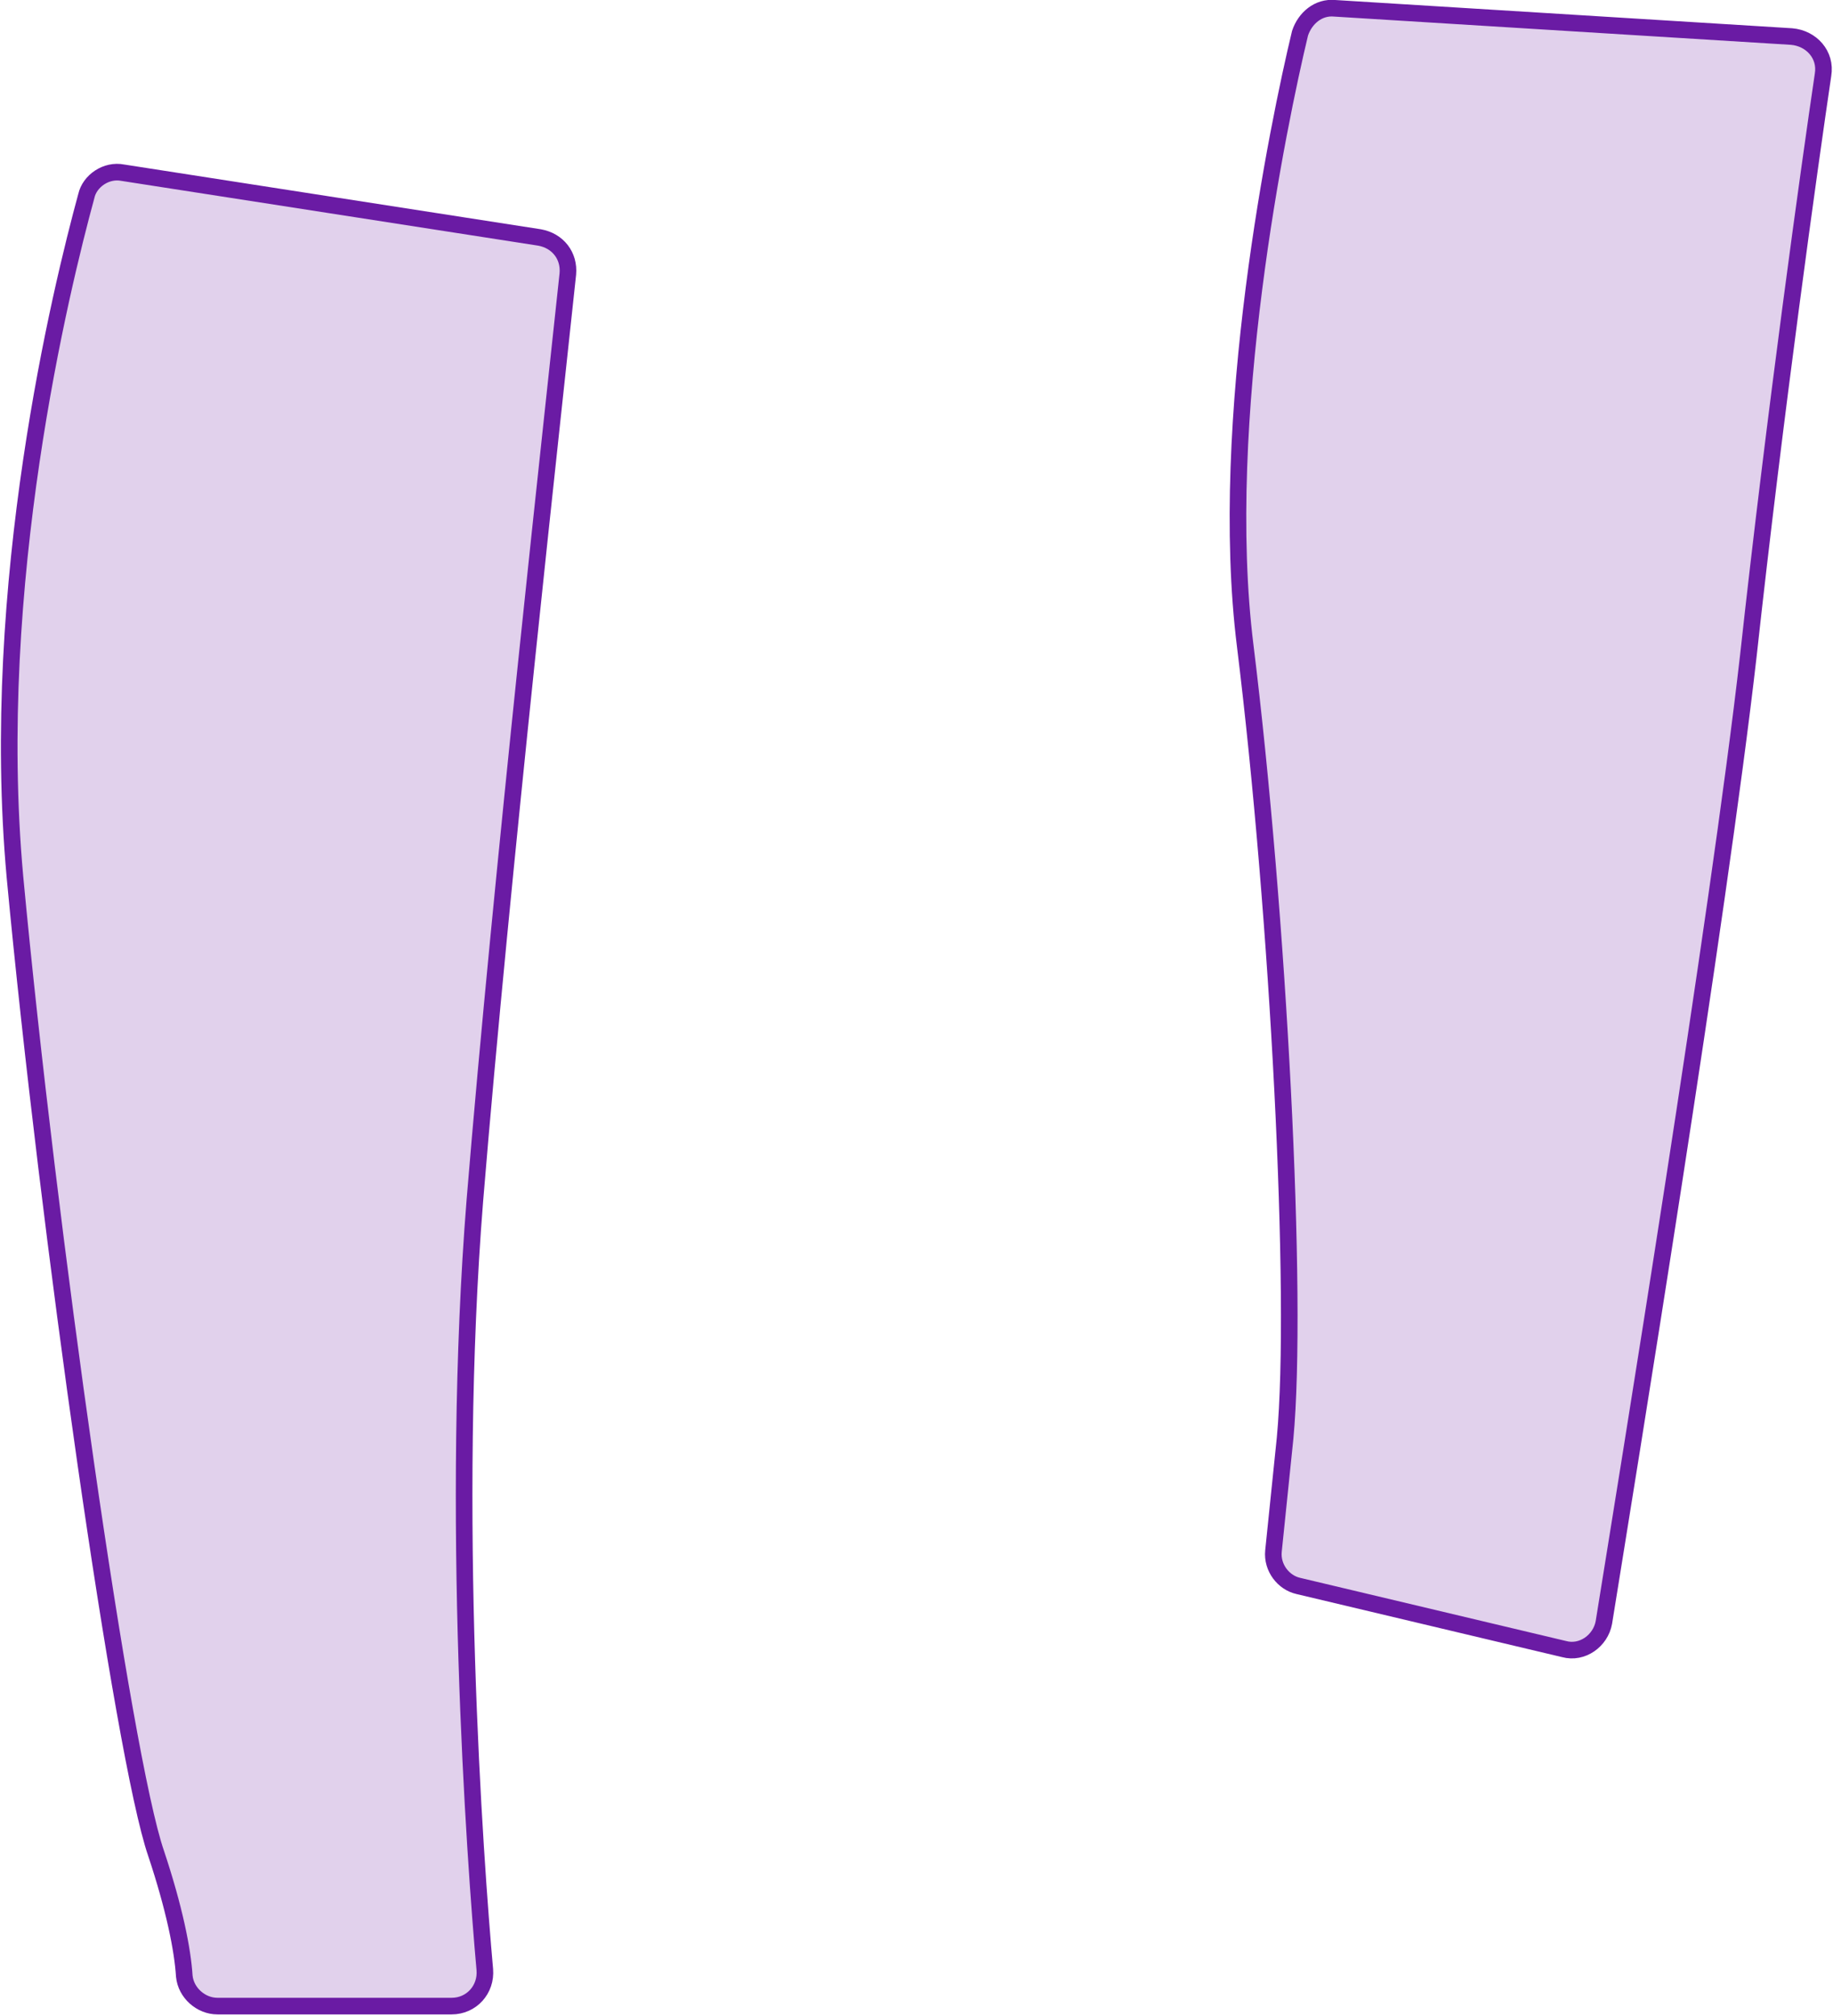
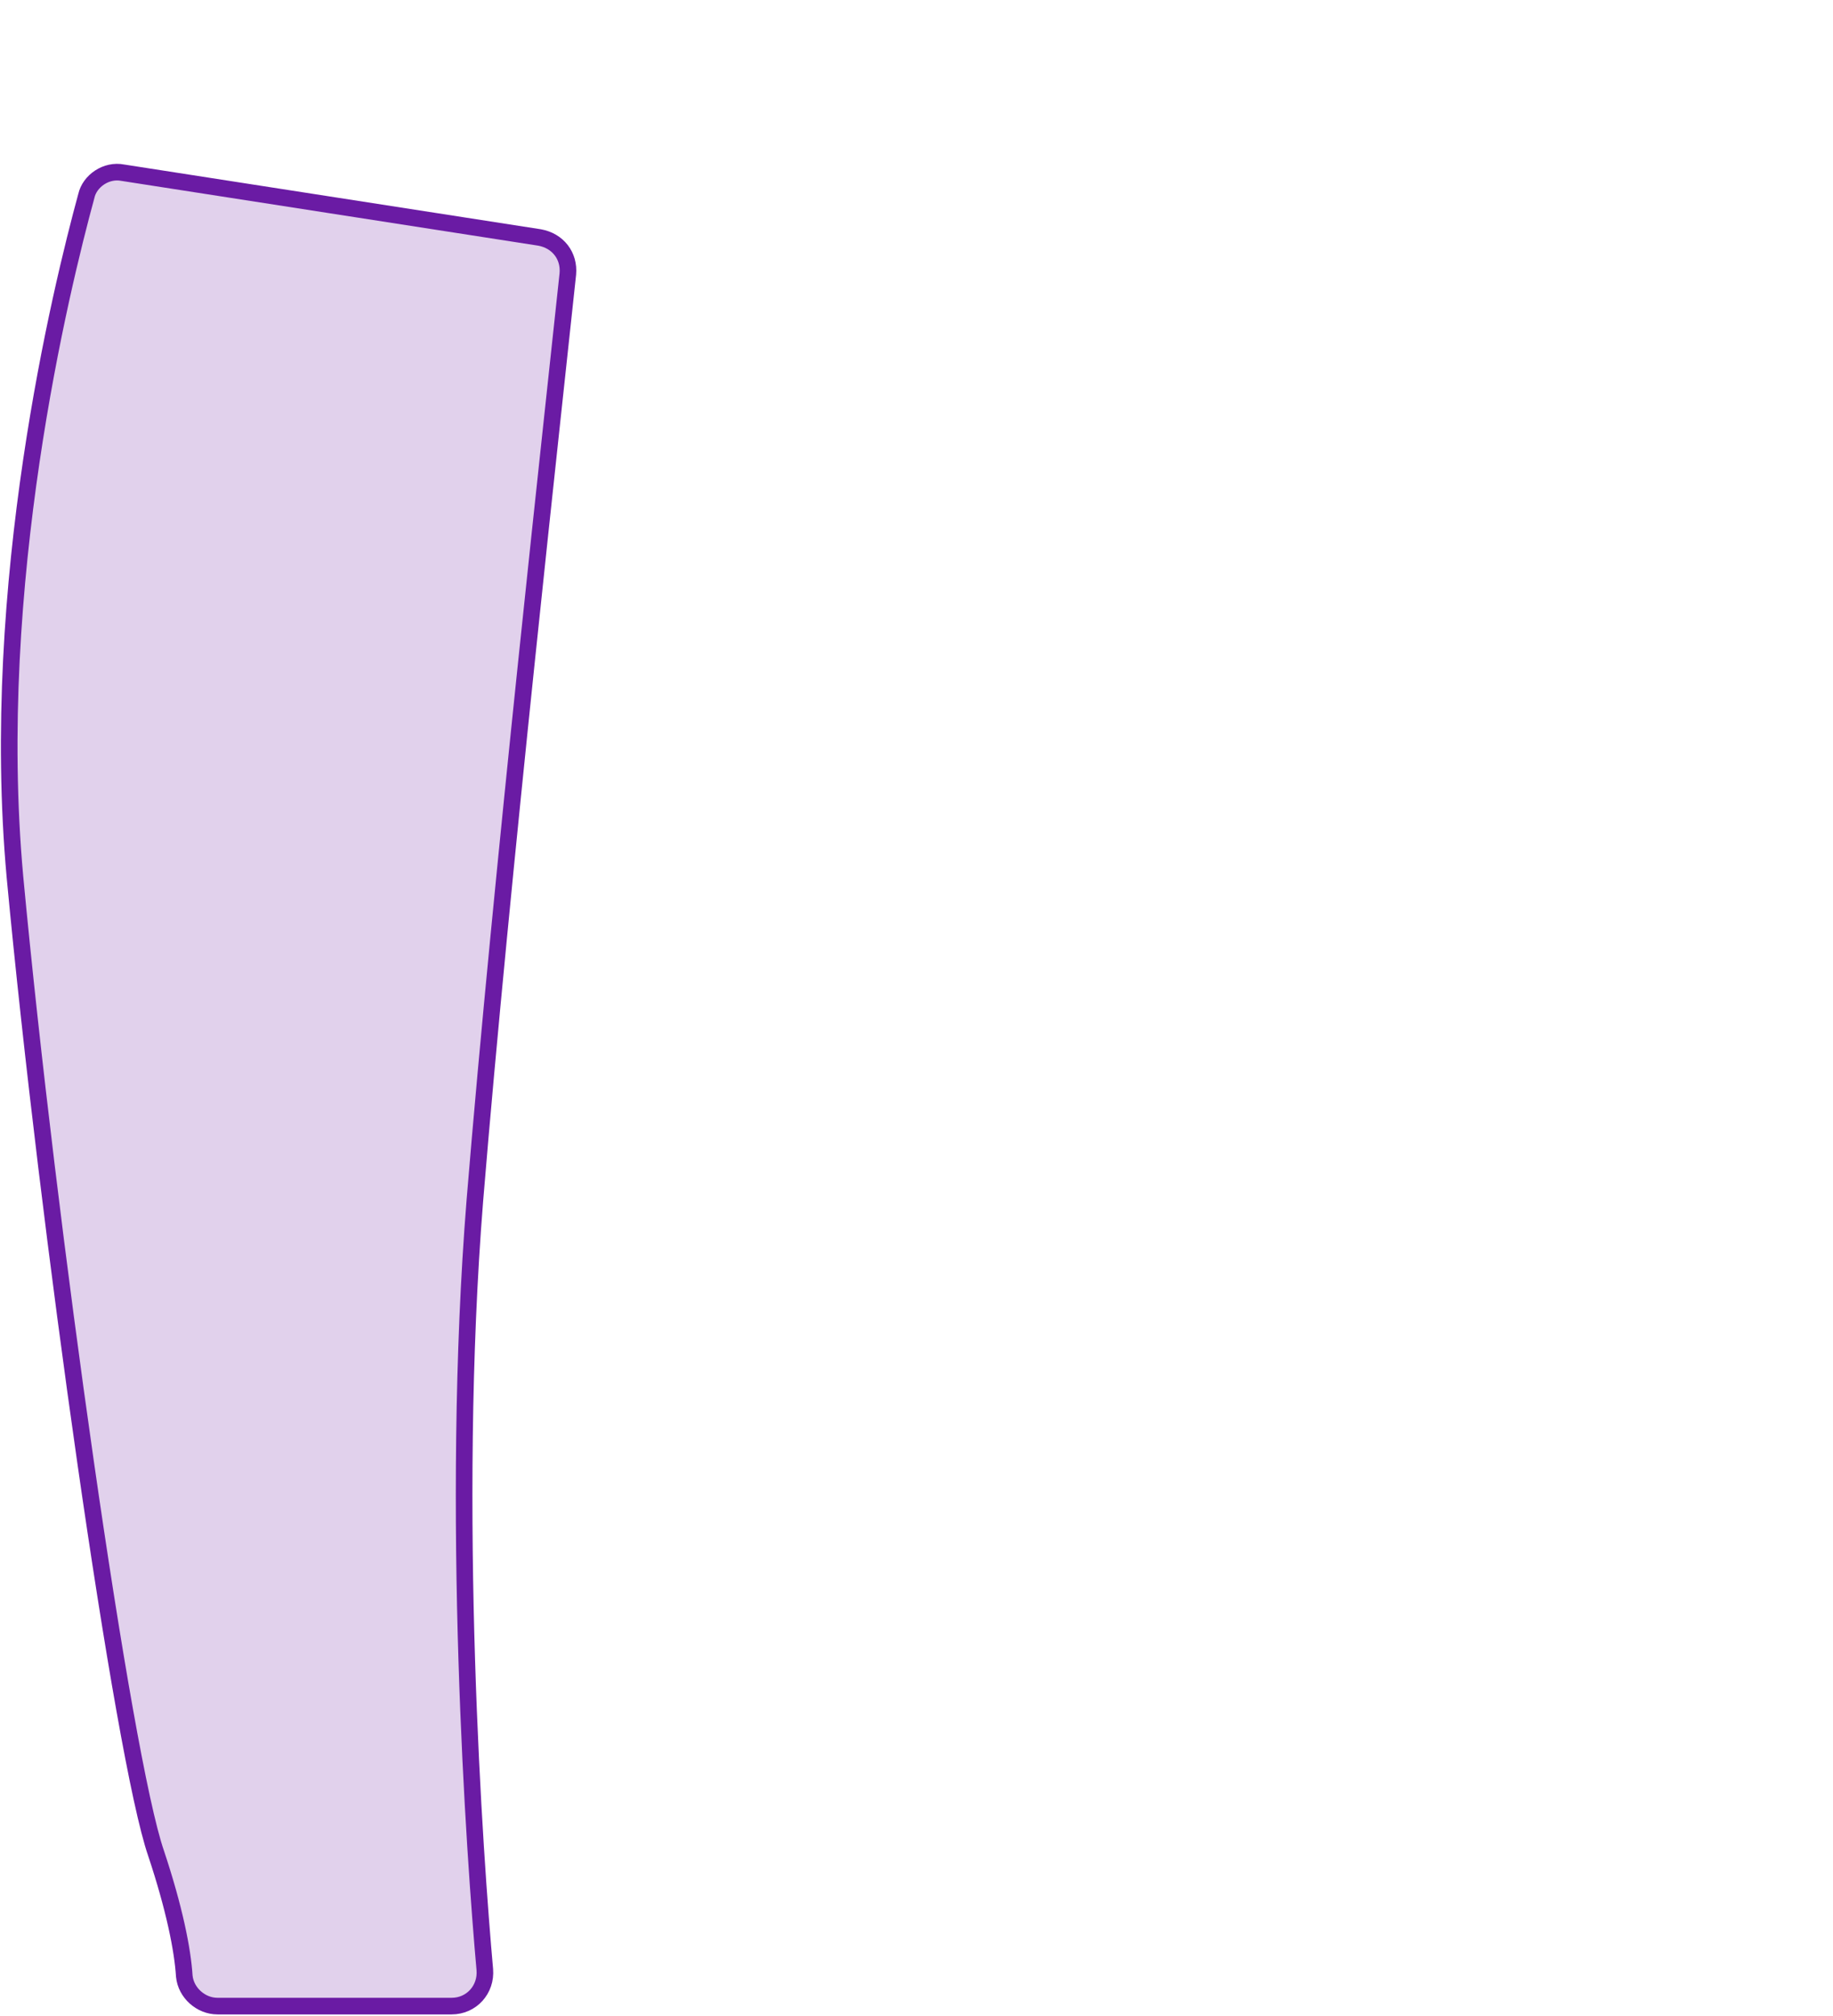
<svg xmlns="http://www.w3.org/2000/svg" version="1.0" id="girl" x="0px" y="0px" viewBox="0 0 110.4 121.4" style="enable-background:new 0 0 110.4 121.4;" xml:space="preserve">
  <style type="text/css">
	.st0{fill:#6A1CA4;fill-opacity:0.2;stroke:#6A1BA4;stroke-miterlimit:10;}
</style>
  <g>
    <path class="st0" d="M7.4,10.4c-1-0.2-2,0.5-2.2,1.4c-1.5,5.5-5.9,23.4-4.3,41c2,21.3,6.5,53,8.5,58.8c1.1,3.3,1.6,5.8,1.7,7.4   c0.1,1,1,1.8,2,1.8h14.1c1.2,0,2.1-1,2-2.2c-0.6-6.7-2.1-27.6-0.6-46.3c1.6-19.5,4.8-48.2,5.6-55.8c0.1-1.1-0.6-2-1.7-2.2L7.4,10.4   z" />
-     <path class="st0" d="M80.4,0.5c-1-0.1-1.8,0.6-2.1,1.5c-1.3,5.4-5,23.3-3.3,36.9c2,16.2,3.2,39.2,2.4,47.7l-0.7,6.8   c-0.1,1,0.6,1.9,1.5,2.1l16,3.8c1.1,0.3,2.2-0.5,2.4-1.6c1.4-8.7,6.9-42.4,8.7-58.2c1.6-14.6,3.7-29.6,4.5-35   c0.2-1.2-0.7-2.2-1.9-2.3L80.4,0.5z" />
  </g>
</svg>